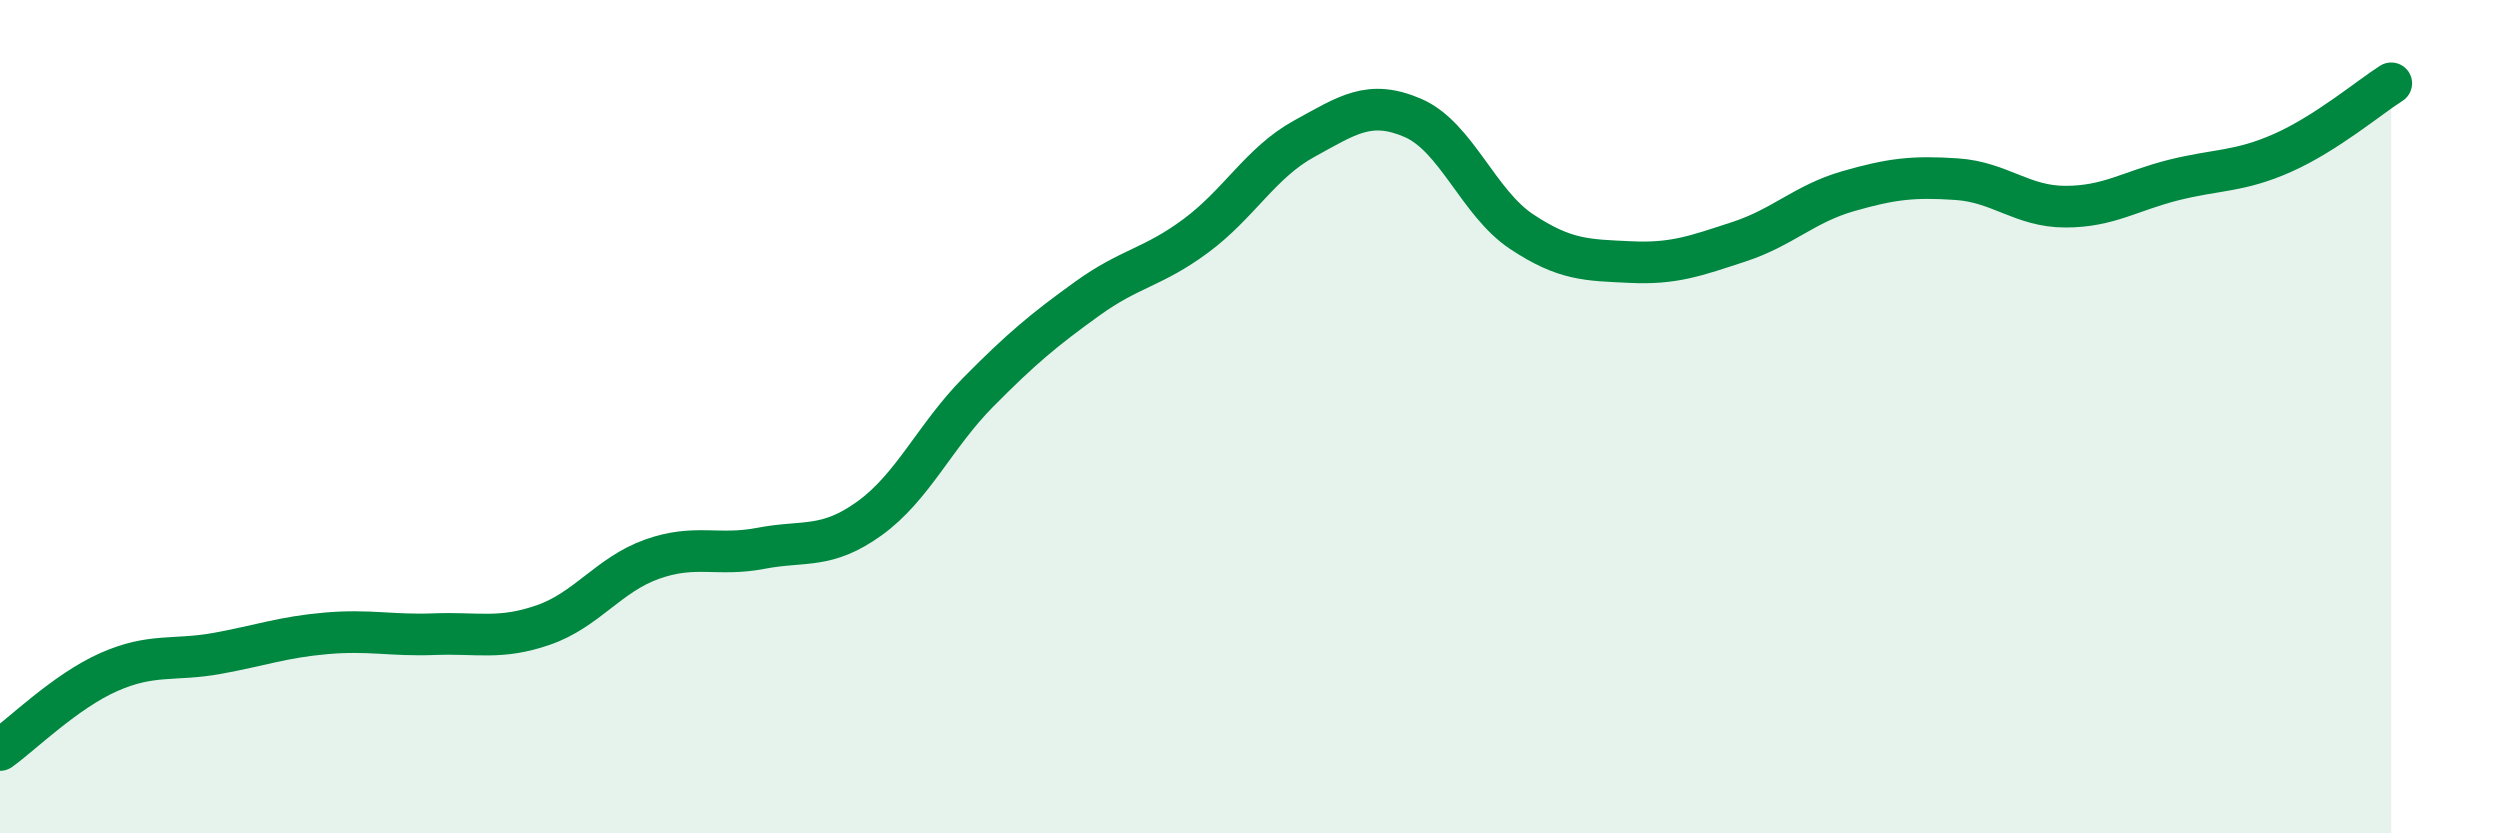
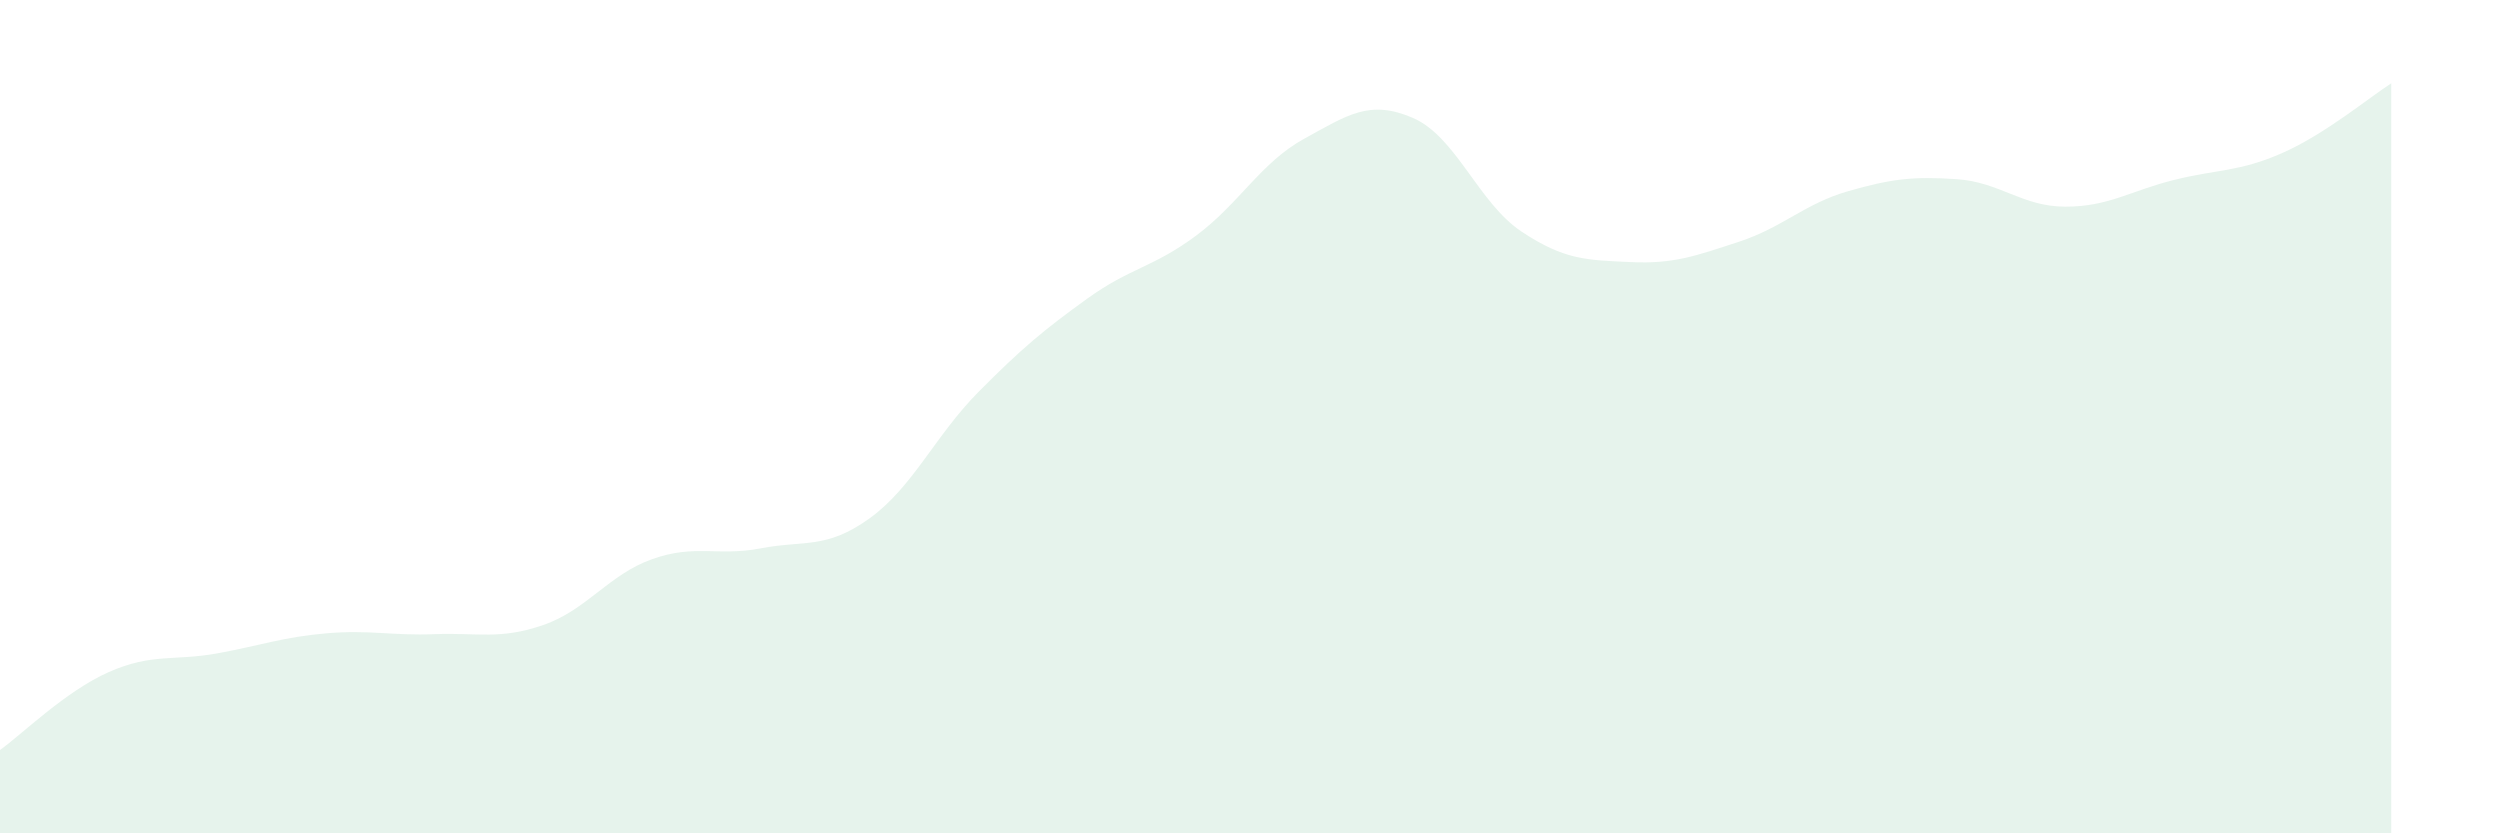
<svg xmlns="http://www.w3.org/2000/svg" width="60" height="20" viewBox="0 0 60 20">
  <path d="M 0,18 C 0.52,17.63 1.57,16.59 2.61,16.13 C 3.65,15.67 4.18,15.87 5.22,15.68 C 6.26,15.49 6.79,15.29 7.83,15.2 C 8.87,15.11 9.39,15.26 10.43,15.22 C 11.47,15.18 12,15.36 13.04,15 C 14.08,14.64 14.61,13.79 15.65,13.42 C 16.69,13.05 17.22,13.36 18.26,13.16 C 19.3,12.96 19.83,13.19 20.87,12.44 C 21.91,11.69 22.44,10.46 23.48,9.41 C 24.52,8.36 25.05,7.92 26.09,7.17 C 27.13,6.42 27.66,6.43 28.7,5.66 C 29.74,4.89 30.26,3.9 31.3,3.33 C 32.34,2.76 32.87,2.38 33.91,2.83 C 34.95,3.28 35.48,4.87 36.52,5.56 C 37.56,6.25 38.09,6.24 39.13,6.29 C 40.17,6.34 40.7,6.14 41.74,5.8 C 42.78,5.46 43.31,4.89 44.35,4.59 C 45.39,4.29 45.92,4.23 46.96,4.3 C 48,4.37 48.53,4.96 49.57,4.96 C 50.61,4.96 51.13,4.58 52.17,4.32 C 53.21,4.06 53.74,4.13 54.78,3.67 C 55.82,3.21 56.87,2.33 57.39,2L57.39 20L0 20Z" fill="#008740" opacity="0.1" stroke-linecap="round" stroke-linejoin="round" />
-   <path d="M 0,18 C 0.52,17.63 1.57,16.59 2.61,16.13 C 3.65,15.67 4.18,15.87 5.22,15.68 C 6.26,15.49 6.79,15.29 7.83,15.2 C 8.87,15.11 9.39,15.26 10.43,15.22 C 11.47,15.18 12,15.36 13.04,15 C 14.08,14.64 14.61,13.79 15.65,13.42 C 16.69,13.05 17.22,13.36 18.26,13.16 C 19.3,12.96 19.83,13.19 20.87,12.44 C 21.91,11.69 22.44,10.46 23.48,9.41 C 24.52,8.36 25.05,7.92 26.09,7.17 C 27.13,6.42 27.66,6.43 28.7,5.66 C 29.74,4.89 30.26,3.9 31.3,3.33 C 32.34,2.76 32.87,2.38 33.91,2.83 C 34.95,3.28 35.48,4.87 36.52,5.56 C 37.56,6.25 38.09,6.24 39.13,6.29 C 40.17,6.34 40.7,6.14 41.74,5.8 C 42.78,5.46 43.31,4.89 44.35,4.59 C 45.39,4.29 45.92,4.23 46.96,4.3 C 48,4.37 48.53,4.96 49.57,4.96 C 50.61,4.96 51.13,4.58 52.17,4.32 C 53.21,4.06 53.74,4.13 54.78,3.67 C 55.82,3.21 56.87,2.33 57.39,2" stroke="#008740" stroke-width="1" fill="none" stroke-linecap="round" stroke-linejoin="round" />
</svg>